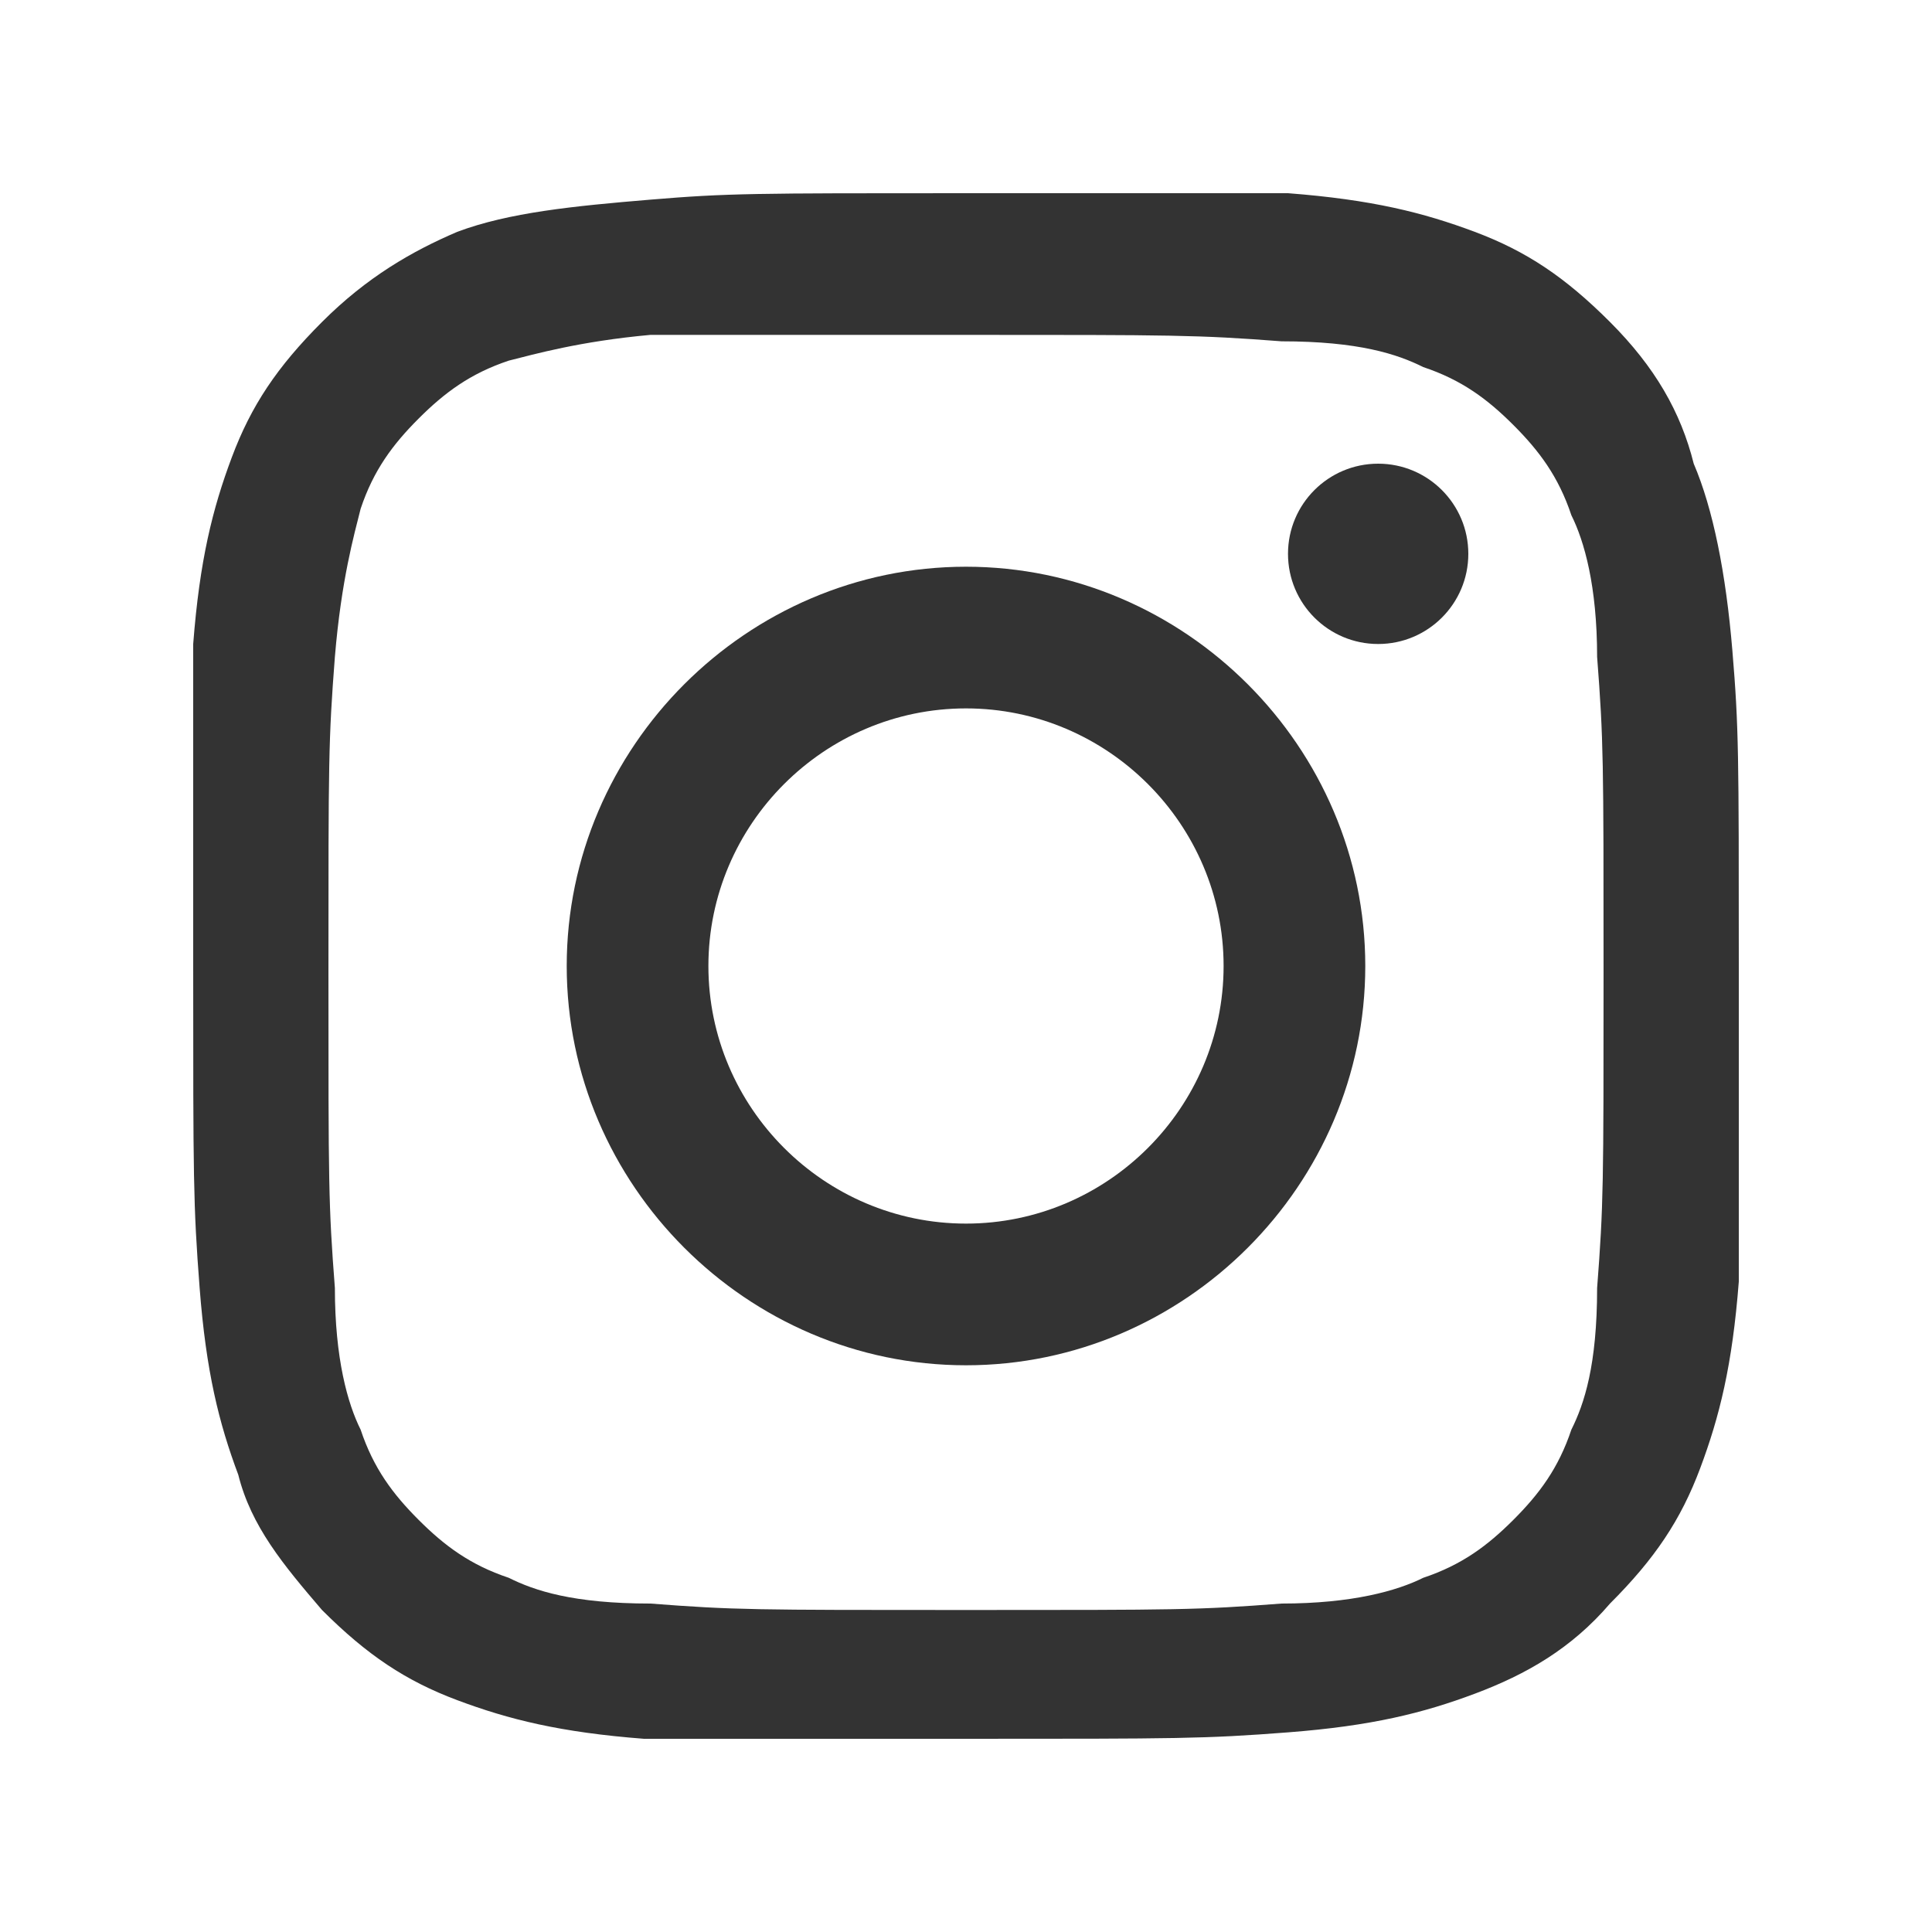
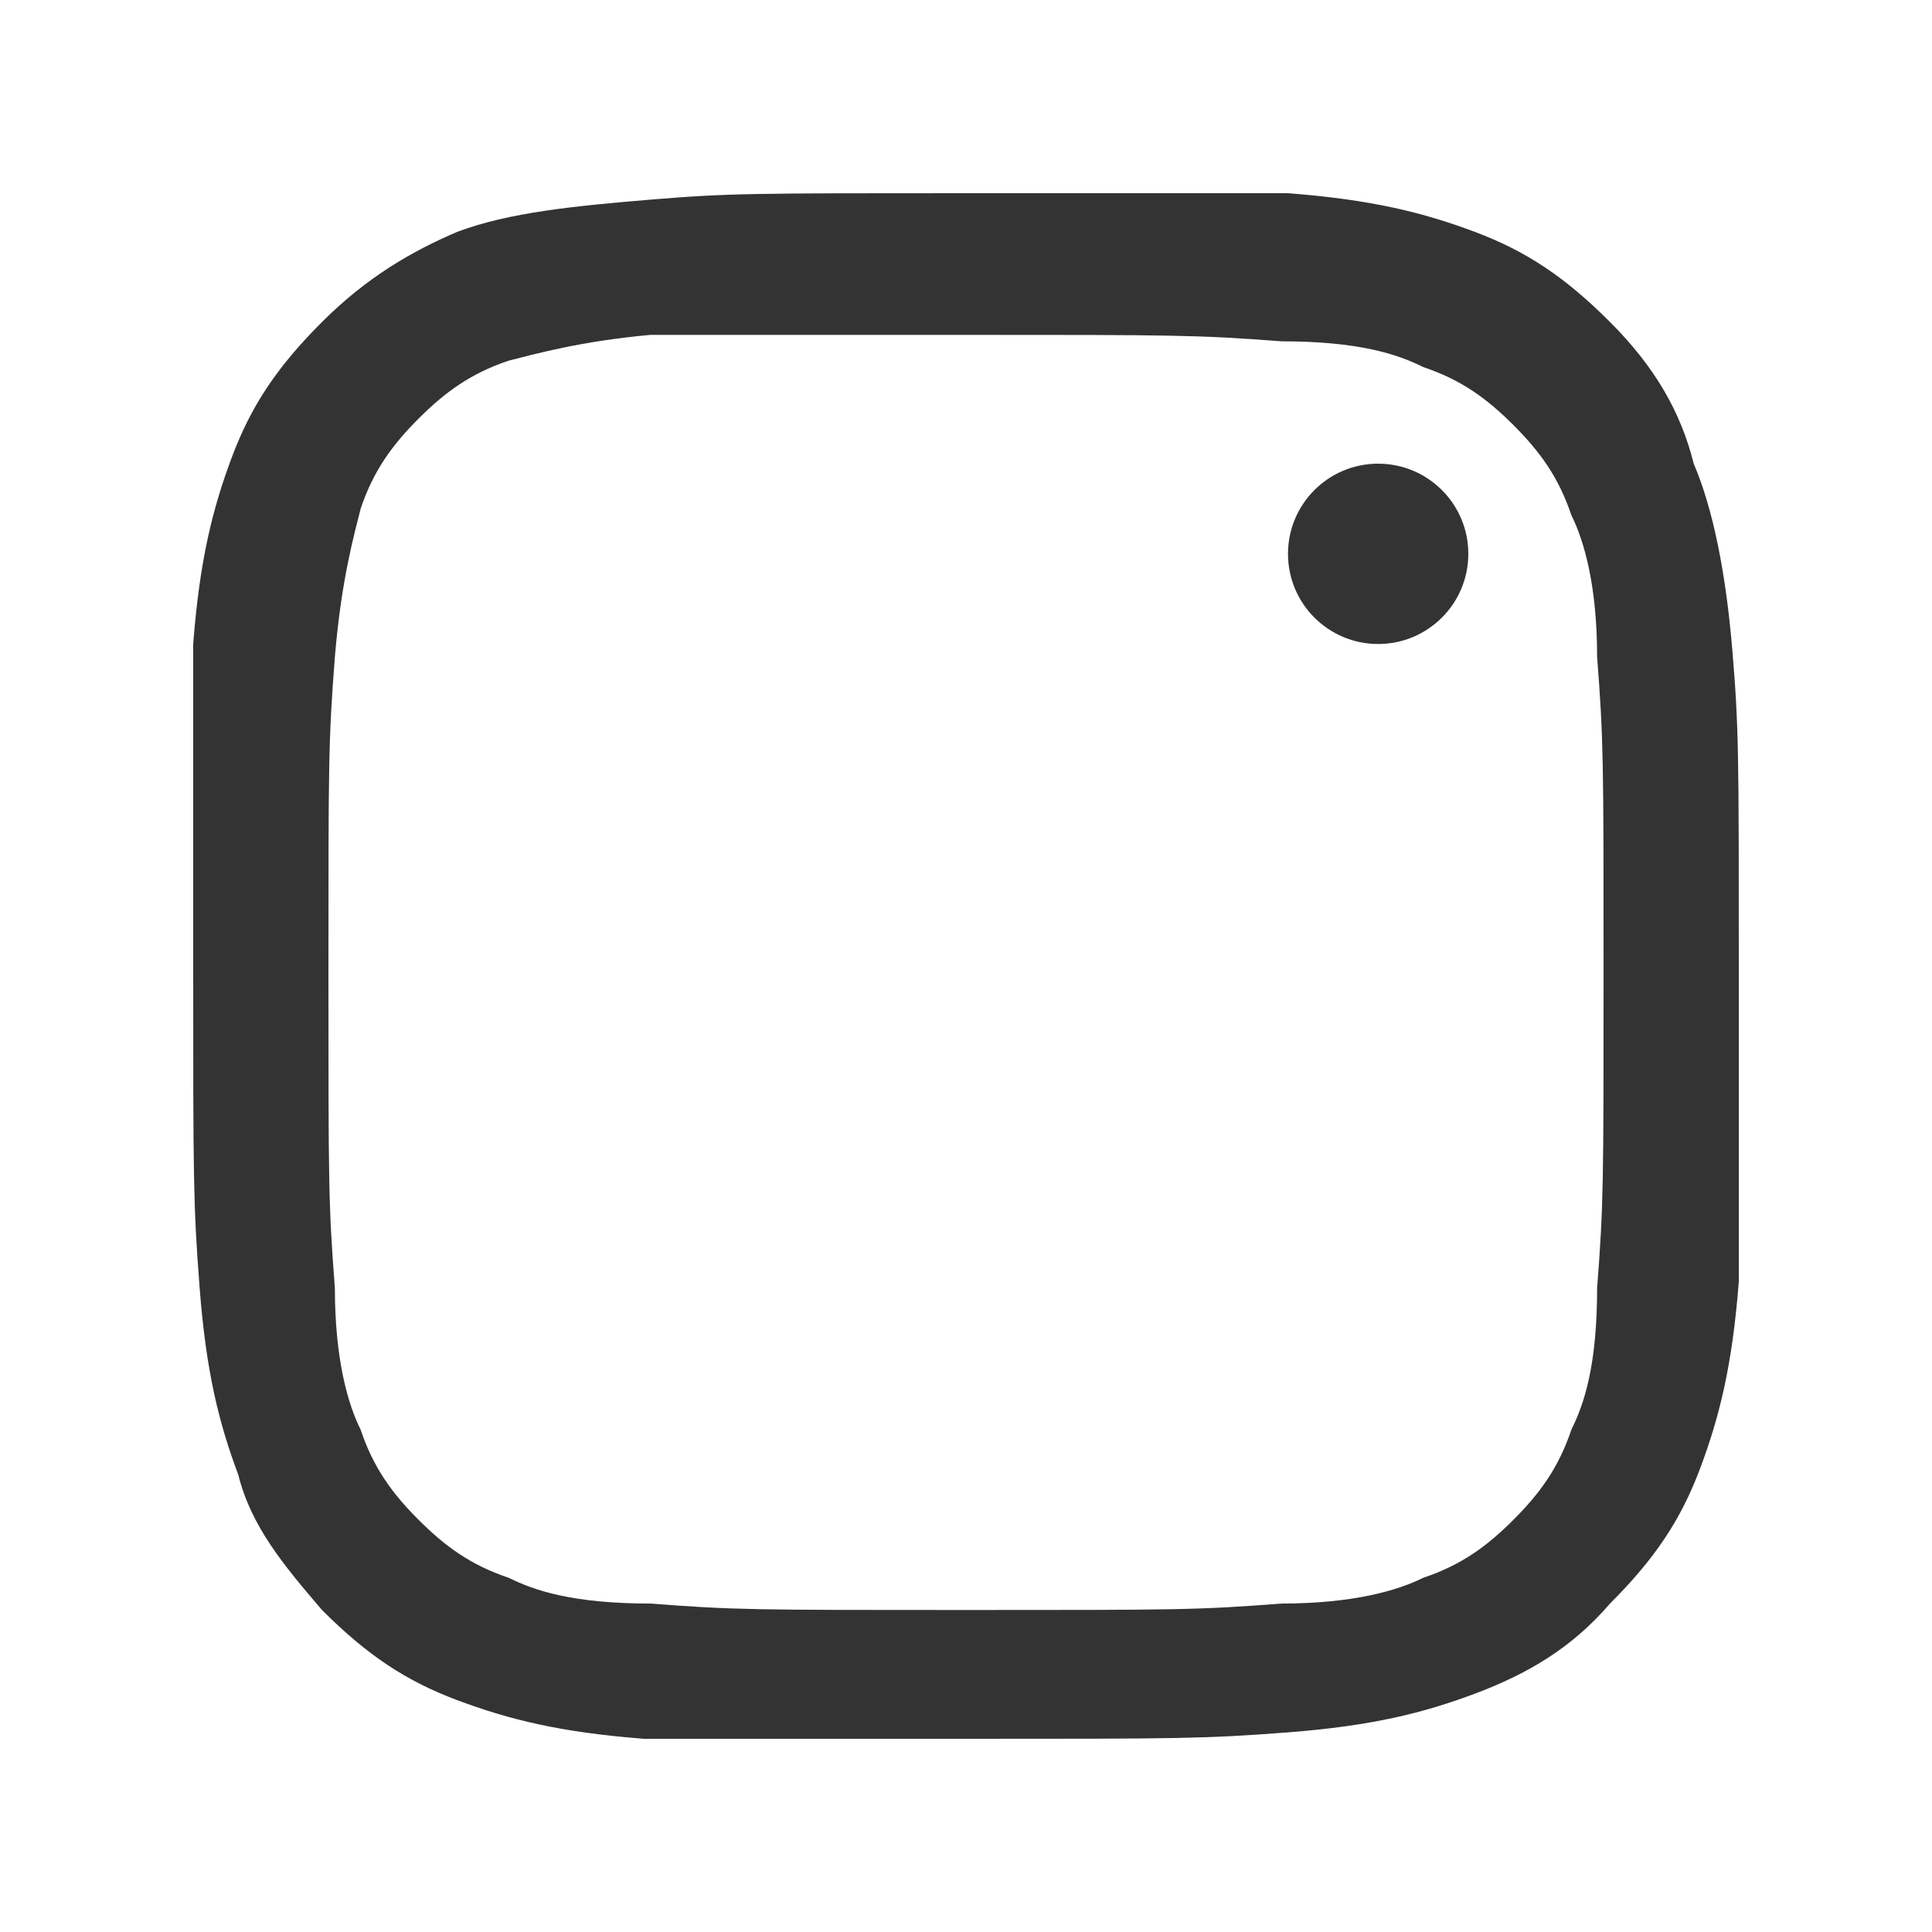
<svg xmlns="http://www.w3.org/2000/svg" version="1.1" id="_レイヤー_2" x="0px" y="0px" viewBox="0 0 30 30" style="enable-background:new 0 0 30 30;" xml:space="preserve">
  <style type="text/css">
	.st0{fill:#333333;}
</style>
  <g id="TOP">
    <g id="_レイヤー_9">
      <path class="st0" d="M15,5.2c3.2,0,3.6,0,4.9,0.1c1.2,0,1.8,0.2,2.2,0.4c0.6,0.2,1,0.5,1.4,0.9s0.7,0.8,0.9,1.4    c0.2,0.4,0.4,1.1,0.4,2.2c0.1,1.3,0.1,1.6,0.1,4.9s0,3.6-0.1,4.9c0,1.2-0.2,1.8-0.4,2.2c-0.2,0.6-0.5,1-0.9,1.4s-0.8,0.7-1.4,0.9    c-0.4,0.2-1.1,0.4-2.2,0.4C18.6,25,18.3,25,15,25s-3.6,0-4.9-0.1c-1.2,0-1.8-0.2-2.2-0.4c-0.6-0.2-1-0.5-1.4-0.9s-0.7-0.8-0.9-1.4    c-0.2-0.4-0.4-1.1-0.4-2.2c-0.1-1.3-0.1-1.6-0.1-4.9s0-3.6,0.1-4.9C5.3,9,5.5,8.3,5.6,7.9c0.2-0.6,0.5-1,0.9-1.4s0.8-0.7,1.4-0.9    C8.3,5.5,9,5.3,10.1,5.2C11.4,5.2,11.8,5.2,15,5.2 M15,3c-3.3,0-3.7,0-4.9,0.1s-2.2,0.2-3,0.5C6.4,3.9,5.7,4.3,5,5    S3.9,6.3,3.6,7.1S3.1,8.7,3,10c0,1.3,0,1.7,0,5s0,3.7,0.1,5s0.3,2.1,0.6,2.9C3.9,23.7,4.4,24.3,5,25c0.7,0.7,1.3,1.1,2.1,1.4    S8.7,26.9,10,27c1.3,0,1.7,0,5,0s3.7,0,5-0.1s2.1-0.3,2.9-0.6c0.8-0.3,1.5-0.7,2.1-1.4c0.7-0.7,1.1-1.3,1.4-2.1    c0.3-0.8,0.5-1.6,0.6-2.9c0-1.2,0-1.6,0-4.9s0-3.7-0.1-4.9s-0.3-2.2-0.6-2.9C26.1,6.4,25.7,5.7,25,5s-1.3-1.1-2.1-1.4    C22.1,3.3,21.3,3.1,20,3C18.7,3,18.3,3,15,3L15,3z" />
-       <path class="st0" d="M15,8.8c-3.4,0-6.2,2.8-6.2,6.2s2.8,6.2,6.2,6.2s6.2-2.8,6.2-6.2S18.4,8.8,15,8.8z M15,19c-2.2,0-4-1.8-4-4    s1.8-4,4-4s4,1.8,4,4S17.2,19,15,19z" />
      <circle class="st0" cx="21.4" cy="8.6" r="1.4" />
    </g>
  </g>
</svg>